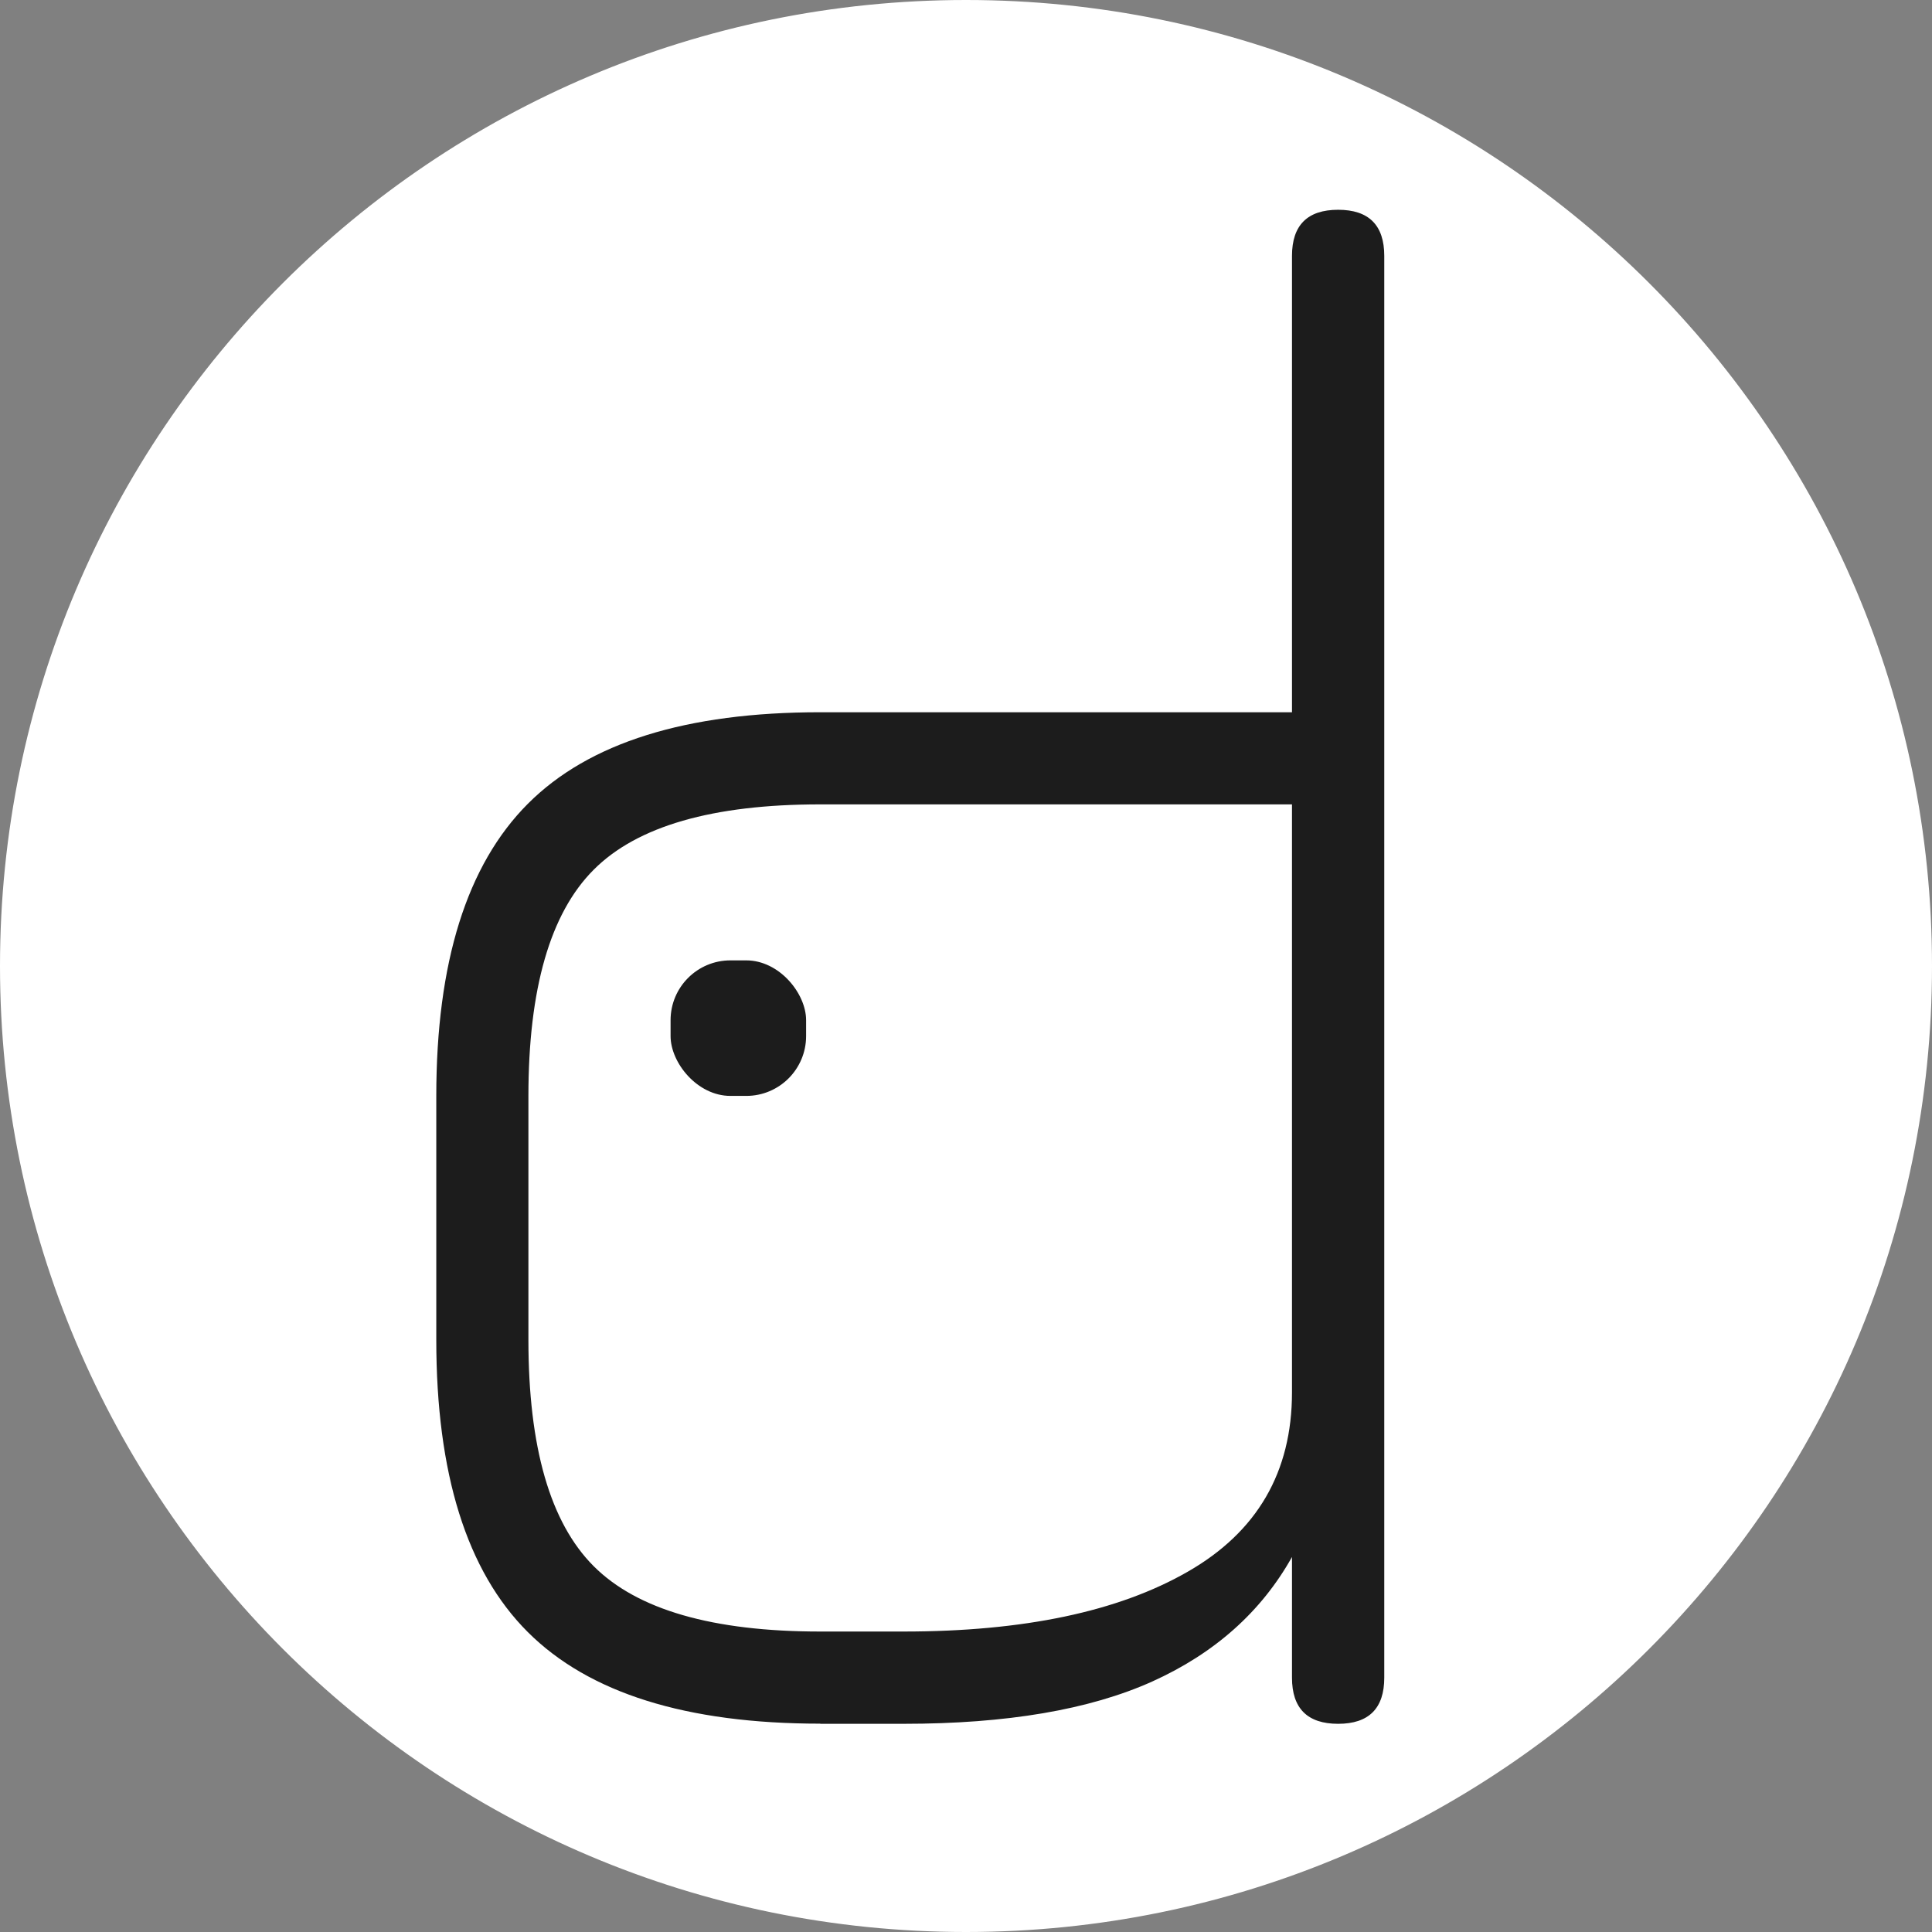
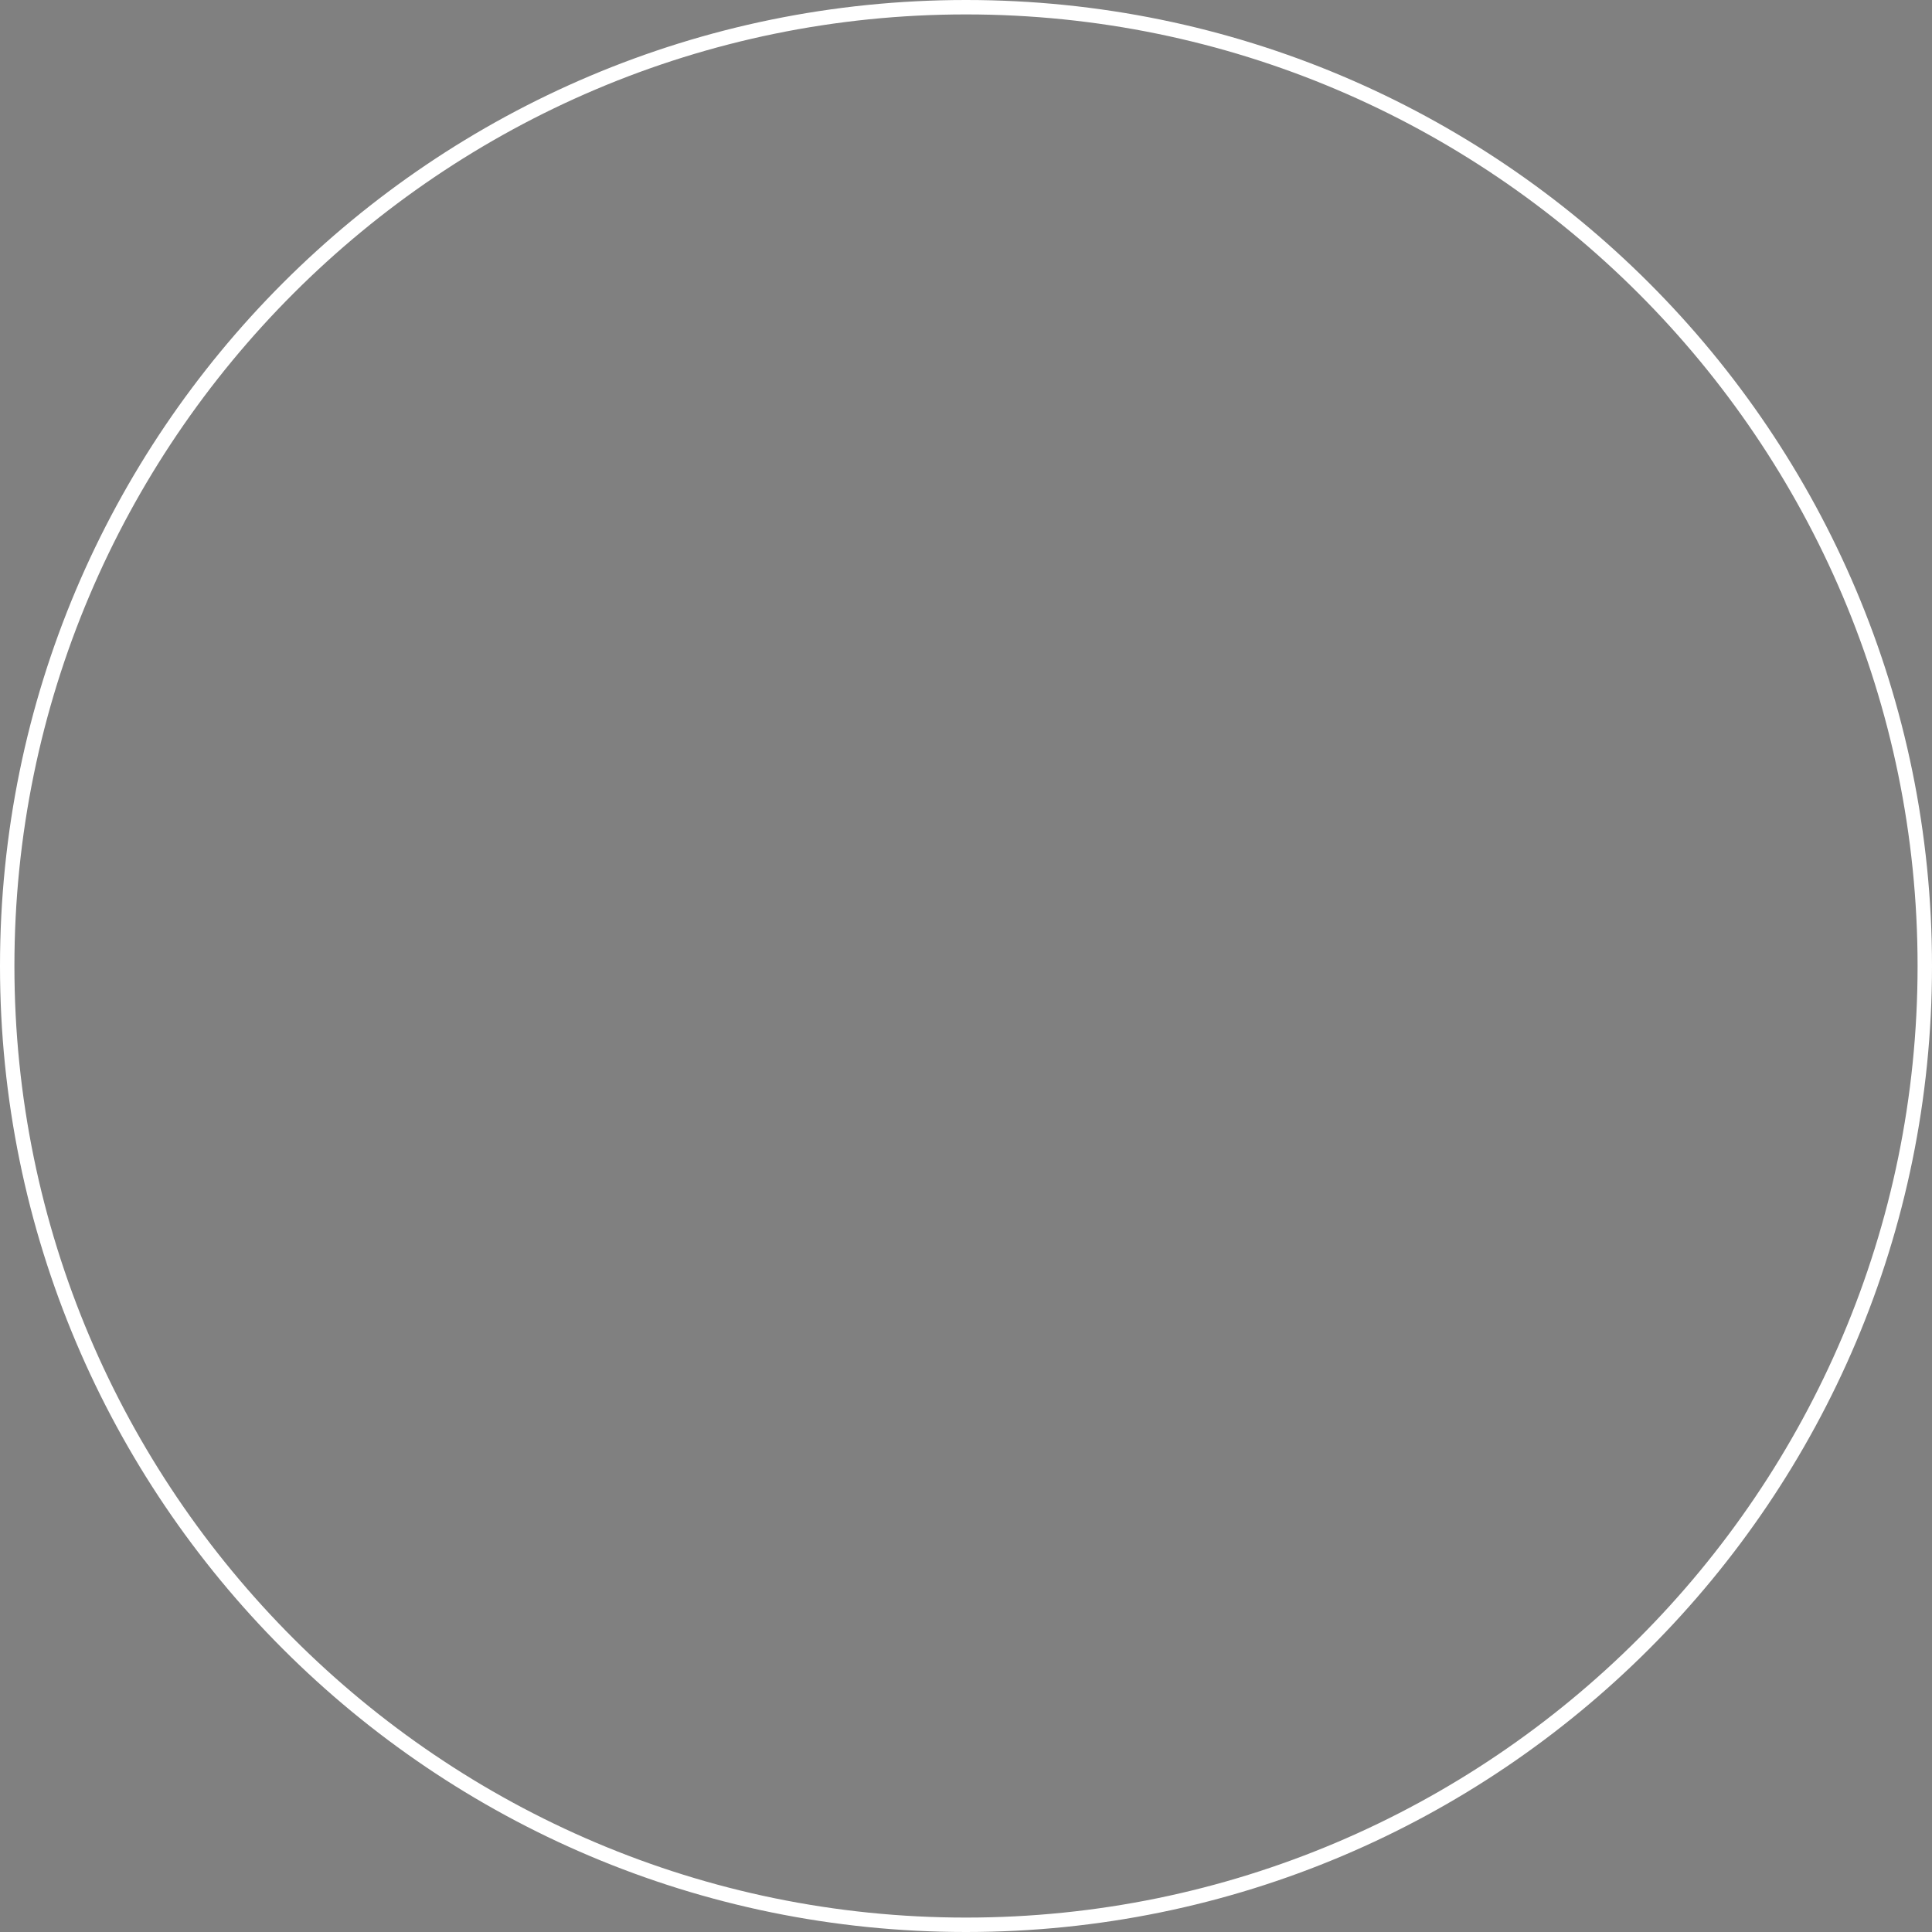
<svg xmlns="http://www.w3.org/2000/svg" viewBox="0 0 134 134">
  <rect x="0" y="0" width="134" height="134" fill="#808080" stroke="none" />
  <defs>
    <style>
      .cls-1 {
        fill: #1c1c1c;
      }

      .cls-2 {
        fill: #fff;
      }
    </style>
  </defs>
  <g id="Ebene_3" data-name="Ebene 3">
    <g>
-       <path class="cls-2" d="M67,133.5C30.33,133.5.5,103.67.5,67S30.33.5,67,.5s66.5,29.83,66.5,66.5-29.83,66.5-66.5,66.5Z" />
      <path class="cls-2" d="M67,1c36.39,0,66,29.61,66,66s-29.61,66-66,66S1,103.39,1,67,30.61,1,67,1M67,0h0C30,0,0,30,0,67h0c0,37,30,67,67,67h0c37,0,67-30,67-67h0C134,30,104,0,67,0h0Z" />
    </g>
  </g>
  <g id="Pfade">
-     <path class="cls-1" d="M56.89,119.55c-9.28,0-16.04-2.12-20.28-6.35-4.24-4.23-6.35-10.99-6.35-20.28v-16.89c0-9.28,2.12-16.04,6.35-20.28s10.99-6.35,20.28-6.35h32.72v-31.65c0-2.13,1.07-3.2,3.2-3.2s3.2,1.07,3.2,3.2v98.61c0,2.13-1.07,3.2-3.2,3.2s-3.2-1.07-3.2-3.2v-8.37c-2.13,3.8-5.36,6.68-9.7,8.64-4.34,1.95-10.08,2.93-17.23,2.93h-5.78ZM56.89,113.16h5.78c8.32,0,14.89-1.38,19.71-4.15,4.82-2.76,7.23-6.91,7.23-12.44v-40.78h-32.72c-7.46,0-12.7,1.51-15.71,4.53-3.02,3.02-4.53,8.26-4.53,15.71v16.89c0,7.46,1.51,12.69,4.53,15.71,3.02,3.02,8.26,4.53,15.71,4.53Z" />
-     <rect class="cls-1" x="46.51" y="66.61" width="9.4" height="9.4" rx="4.15" ry="4.15" />
-   </g>
+     </g>
</svg>